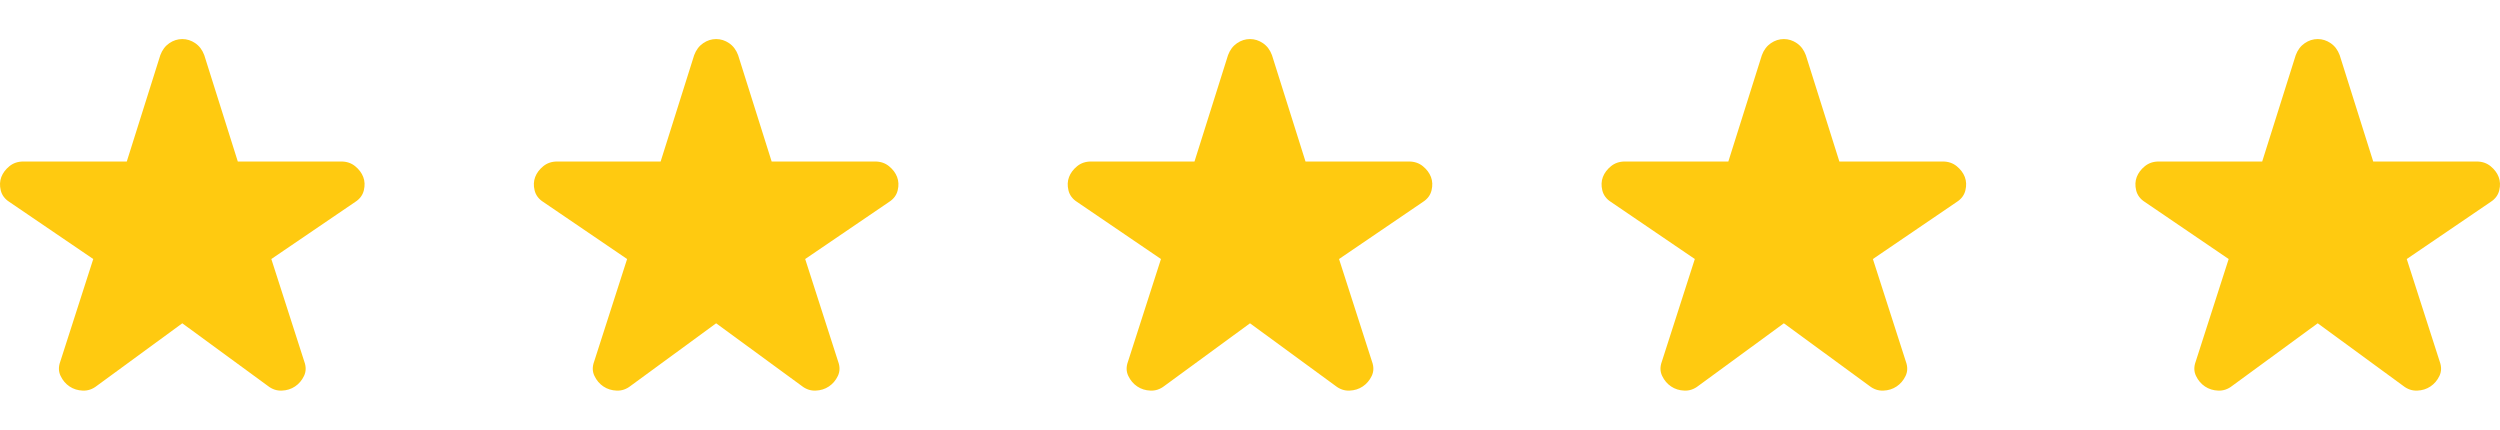
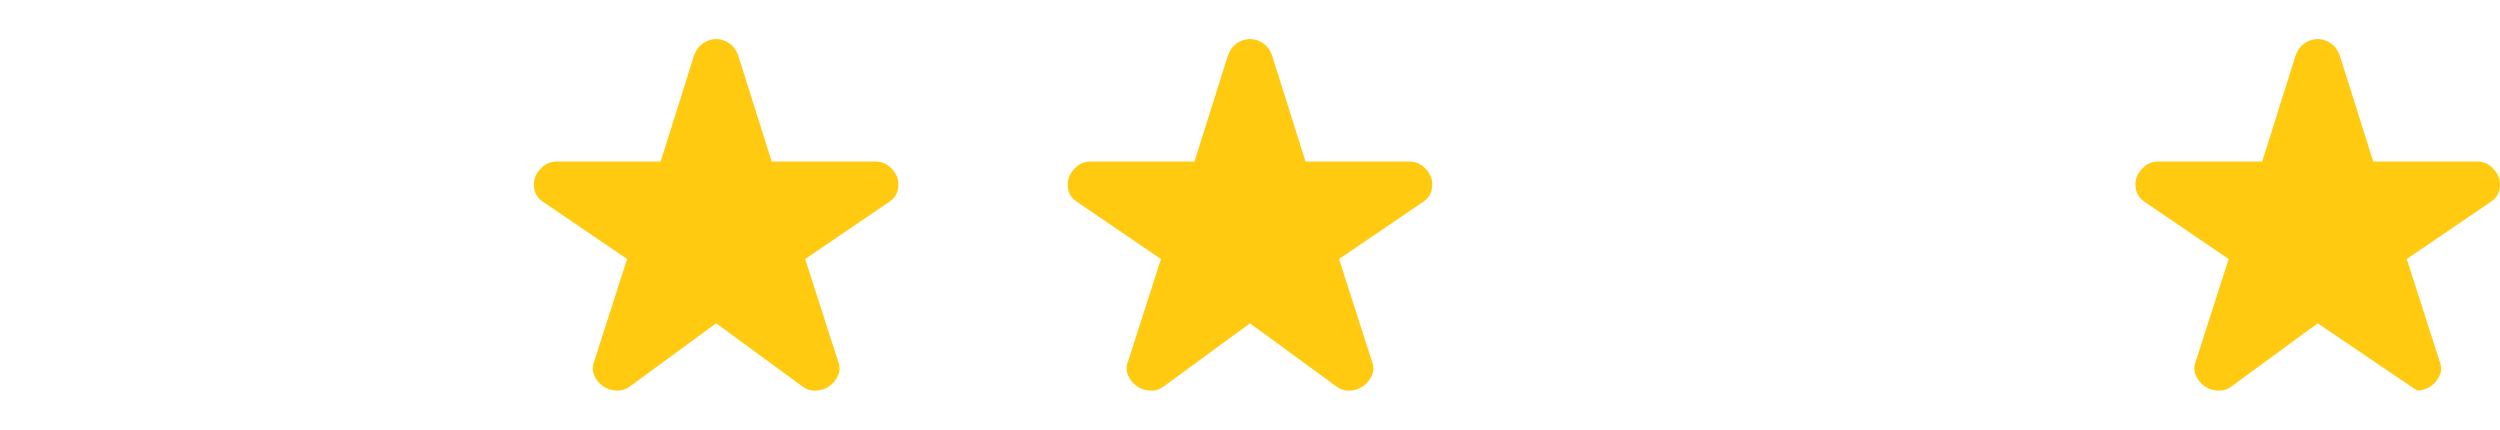
<svg xmlns="http://www.w3.org/2000/svg" width="192" height="33" viewBox="0 0 192 33" fill="none">
-   <path d="M14 24.829L7.428 29.638C7.103 29.893 6.747 30.014 6.362 29.999C5.978 29.985 5.637 29.879 5.341 29.68C5.045 29.482 4.816 29.212 4.654 28.872C4.49 28.532 4.483 28.163 4.631 27.766L7.162 19.893L0.723 15.511C0.368 15.284 0.146 14.986 0.057 14.617C-0.032 14.248 -0.017 13.908 0.101 13.596C0.22 13.284 0.427 13.007 0.723 12.765C1.019 12.524 1.374 12.404 1.789 12.404H9.737L12.313 4.234C12.461 3.837 12.69 3.532 13.002 3.318C13.312 3.106 13.645 3 14 3C14.355 3 14.688 3.106 14.998 3.318C15.31 3.532 15.539 3.837 15.687 4.234L18.263 12.404H26.211C26.626 12.404 26.981 12.524 27.277 12.765C27.573 13.007 27.78 13.284 27.898 13.596C28.017 13.908 28.032 14.248 27.943 14.617C27.854 14.986 27.632 15.284 27.277 15.511L20.838 19.893L23.369 27.766C23.517 28.163 23.51 28.532 23.348 28.872C23.185 29.212 22.955 29.482 22.659 29.68C22.363 29.879 22.022 29.985 21.637 29.999C21.253 30.014 20.897 29.893 20.572 29.638L14 24.829Z" fill="#FFCA10" />
  <path d="M55 24.829L48.428 29.638C48.103 29.893 47.747 30.014 47.362 29.999C46.978 29.985 46.637 29.879 46.341 29.68C46.045 29.482 45.816 29.212 45.654 28.872C45.49 28.532 45.483 28.163 45.631 27.766L48.162 19.893L41.723 15.511C41.368 15.284 41.146 14.986 41.057 14.617C40.968 14.248 40.983 13.908 41.102 13.596C41.22 13.284 41.427 13.007 41.723 12.765C42.019 12.524 42.374 12.404 42.789 12.404H50.737L53.313 4.234C53.461 3.837 53.69 3.532 54.002 3.318C54.312 3.106 54.645 3 55 3C55.355 3 55.688 3.106 55.998 3.318C56.31 3.532 56.539 3.837 56.687 4.234L59.263 12.404H67.211C67.626 12.404 67.981 12.524 68.277 12.765C68.573 13.007 68.78 13.284 68.898 13.596C69.017 13.908 69.032 14.248 68.943 14.617C68.854 14.986 68.632 15.284 68.277 15.511L61.838 19.893L64.369 27.766C64.517 28.163 64.51 28.532 64.348 28.872C64.185 29.212 63.955 29.482 63.659 29.68C63.363 29.879 63.022 29.985 62.638 29.999C62.253 30.014 61.897 29.893 61.572 29.638L55 24.829Z" fill="#FFCA10" />
  <path d="M96 24.829L89.428 29.638C89.103 29.893 88.747 30.014 88.362 29.999C87.978 29.985 87.637 29.879 87.341 29.68C87.045 29.482 86.816 29.212 86.654 28.872C86.49 28.532 86.483 28.163 86.631 27.766L89.162 19.893L82.723 15.511C82.368 15.284 82.146 14.986 82.057 14.617C81.968 14.248 81.983 13.908 82.102 13.596C82.22 13.284 82.427 13.007 82.723 12.765C83.019 12.524 83.374 12.404 83.789 12.404H91.737L94.313 4.234C94.461 3.837 94.69 3.532 95.002 3.318C95.312 3.106 95.645 3 96 3C96.355 3 96.688 3.106 96.998 3.318C97.31 3.532 97.539 3.837 97.687 4.234L100.263 12.404H108.211C108.626 12.404 108.981 12.524 109.277 12.765C109.573 13.007 109.78 13.284 109.899 13.596C110.017 13.908 110.032 14.248 109.943 14.617C109.854 14.986 109.632 15.284 109.277 15.511L102.838 19.893L105.369 27.766C105.517 28.163 105.51 28.532 105.348 28.872C105.185 29.212 104.955 29.482 104.659 29.68C104.363 29.879 104.022 29.985 103.638 29.999C103.253 30.014 102.897 29.893 102.572 29.638L96 24.829Z" fill="#FFCA10" />
-   <path d="M137 24.829L130.428 29.638C130.103 29.893 129.747 30.014 129.362 29.999C128.978 29.985 128.637 29.879 128.341 29.68C128.045 29.482 127.816 29.212 127.654 28.872C127.49 28.532 127.483 28.163 127.631 27.766L130.162 19.893L123.723 15.511C123.368 15.284 123.146 14.986 123.057 14.617C122.968 14.248 122.983 13.908 123.101 13.596C123.22 13.284 123.427 13.007 123.723 12.765C124.019 12.524 124.374 12.404 124.789 12.404H132.737L135.313 4.234C135.461 3.837 135.69 3.532 136.002 3.318C136.312 3.106 136.645 3 137 3C137.355 3 137.688 3.106 137.998 3.318C138.31 3.532 138.539 3.837 138.687 4.234L141.263 12.404H149.211C149.626 12.404 149.981 12.524 150.277 12.765C150.573 13.007 150.78 13.284 150.899 13.596C151.017 13.908 151.032 14.248 150.943 14.617C150.854 14.986 150.632 15.284 150.277 15.511L143.838 19.893L146.369 27.766C146.517 28.163 146.51 28.532 146.348 28.872C146.185 29.212 145.955 29.482 145.659 29.68C145.363 29.879 145.022 29.985 144.638 29.999C144.253 30.014 143.897 29.893 143.572 29.638L137 24.829Z" fill="#FFCA10" />
-   <path d="M178 24.829L171.428 29.638C171.103 29.893 170.747 30.014 170.362 29.999C169.978 29.985 169.637 29.879 169.341 29.68C169.045 29.482 168.816 29.212 168.654 28.872C168.49 28.532 168.483 28.163 168.631 27.766L171.162 19.893L164.723 15.511C164.368 15.284 164.146 14.986 164.057 14.617C163.968 14.248 163.983 13.908 164.101 13.596C164.22 13.284 164.427 13.007 164.723 12.765C165.019 12.524 165.374 12.404 165.789 12.404H173.737L176.313 4.234C176.461 3.837 176.69 3.532 177.002 3.318C177.312 3.106 177.645 3 178 3C178.355 3 178.688 3.106 178.998 3.318C179.31 3.532 179.539 3.837 179.687 4.234L182.263 12.404H190.211C190.626 12.404 190.981 12.524 191.277 12.765C191.573 13.007 191.78 13.284 191.899 13.596C192.017 13.908 192.032 14.248 191.943 14.617C191.854 14.986 191.632 15.284 191.277 15.511L184.838 19.893L187.369 27.766C187.517 28.163 187.51 28.532 187.348 28.872C187.185 29.212 186.955 29.482 186.659 29.68C186.363 29.879 186.022 29.985 185.638 29.999C185.253 30.014 184.897 29.893 184.572 29.638L178 24.829Z" fill="#FFCA10" />
+   <path d="M178 24.829L171.428 29.638C171.103 29.893 170.747 30.014 170.362 29.999C169.978 29.985 169.637 29.879 169.341 29.68C169.045 29.482 168.816 29.212 168.654 28.872C168.49 28.532 168.483 28.163 168.631 27.766L171.162 19.893L164.723 15.511C164.368 15.284 164.146 14.986 164.057 14.617C163.968 14.248 163.983 13.908 164.101 13.596C164.22 13.284 164.427 13.007 164.723 12.765C165.019 12.524 165.374 12.404 165.789 12.404H173.737L176.313 4.234C176.461 3.837 176.69 3.532 177.002 3.318C177.312 3.106 177.645 3 178 3C178.355 3 178.688 3.106 178.998 3.318C179.31 3.532 179.539 3.837 179.687 4.234L182.263 12.404H190.211C190.626 12.404 190.981 12.524 191.277 12.765C191.573 13.007 191.78 13.284 191.899 13.596C192.017 13.908 192.032 14.248 191.943 14.617C191.854 14.986 191.632 15.284 191.277 15.511L184.838 19.893L187.369 27.766C187.517 28.163 187.51 28.532 187.348 28.872C187.185 29.212 186.955 29.482 186.659 29.68C186.363 29.879 186.022 29.985 185.638 29.999L178 24.829Z" fill="#FFCA10" />
</svg>